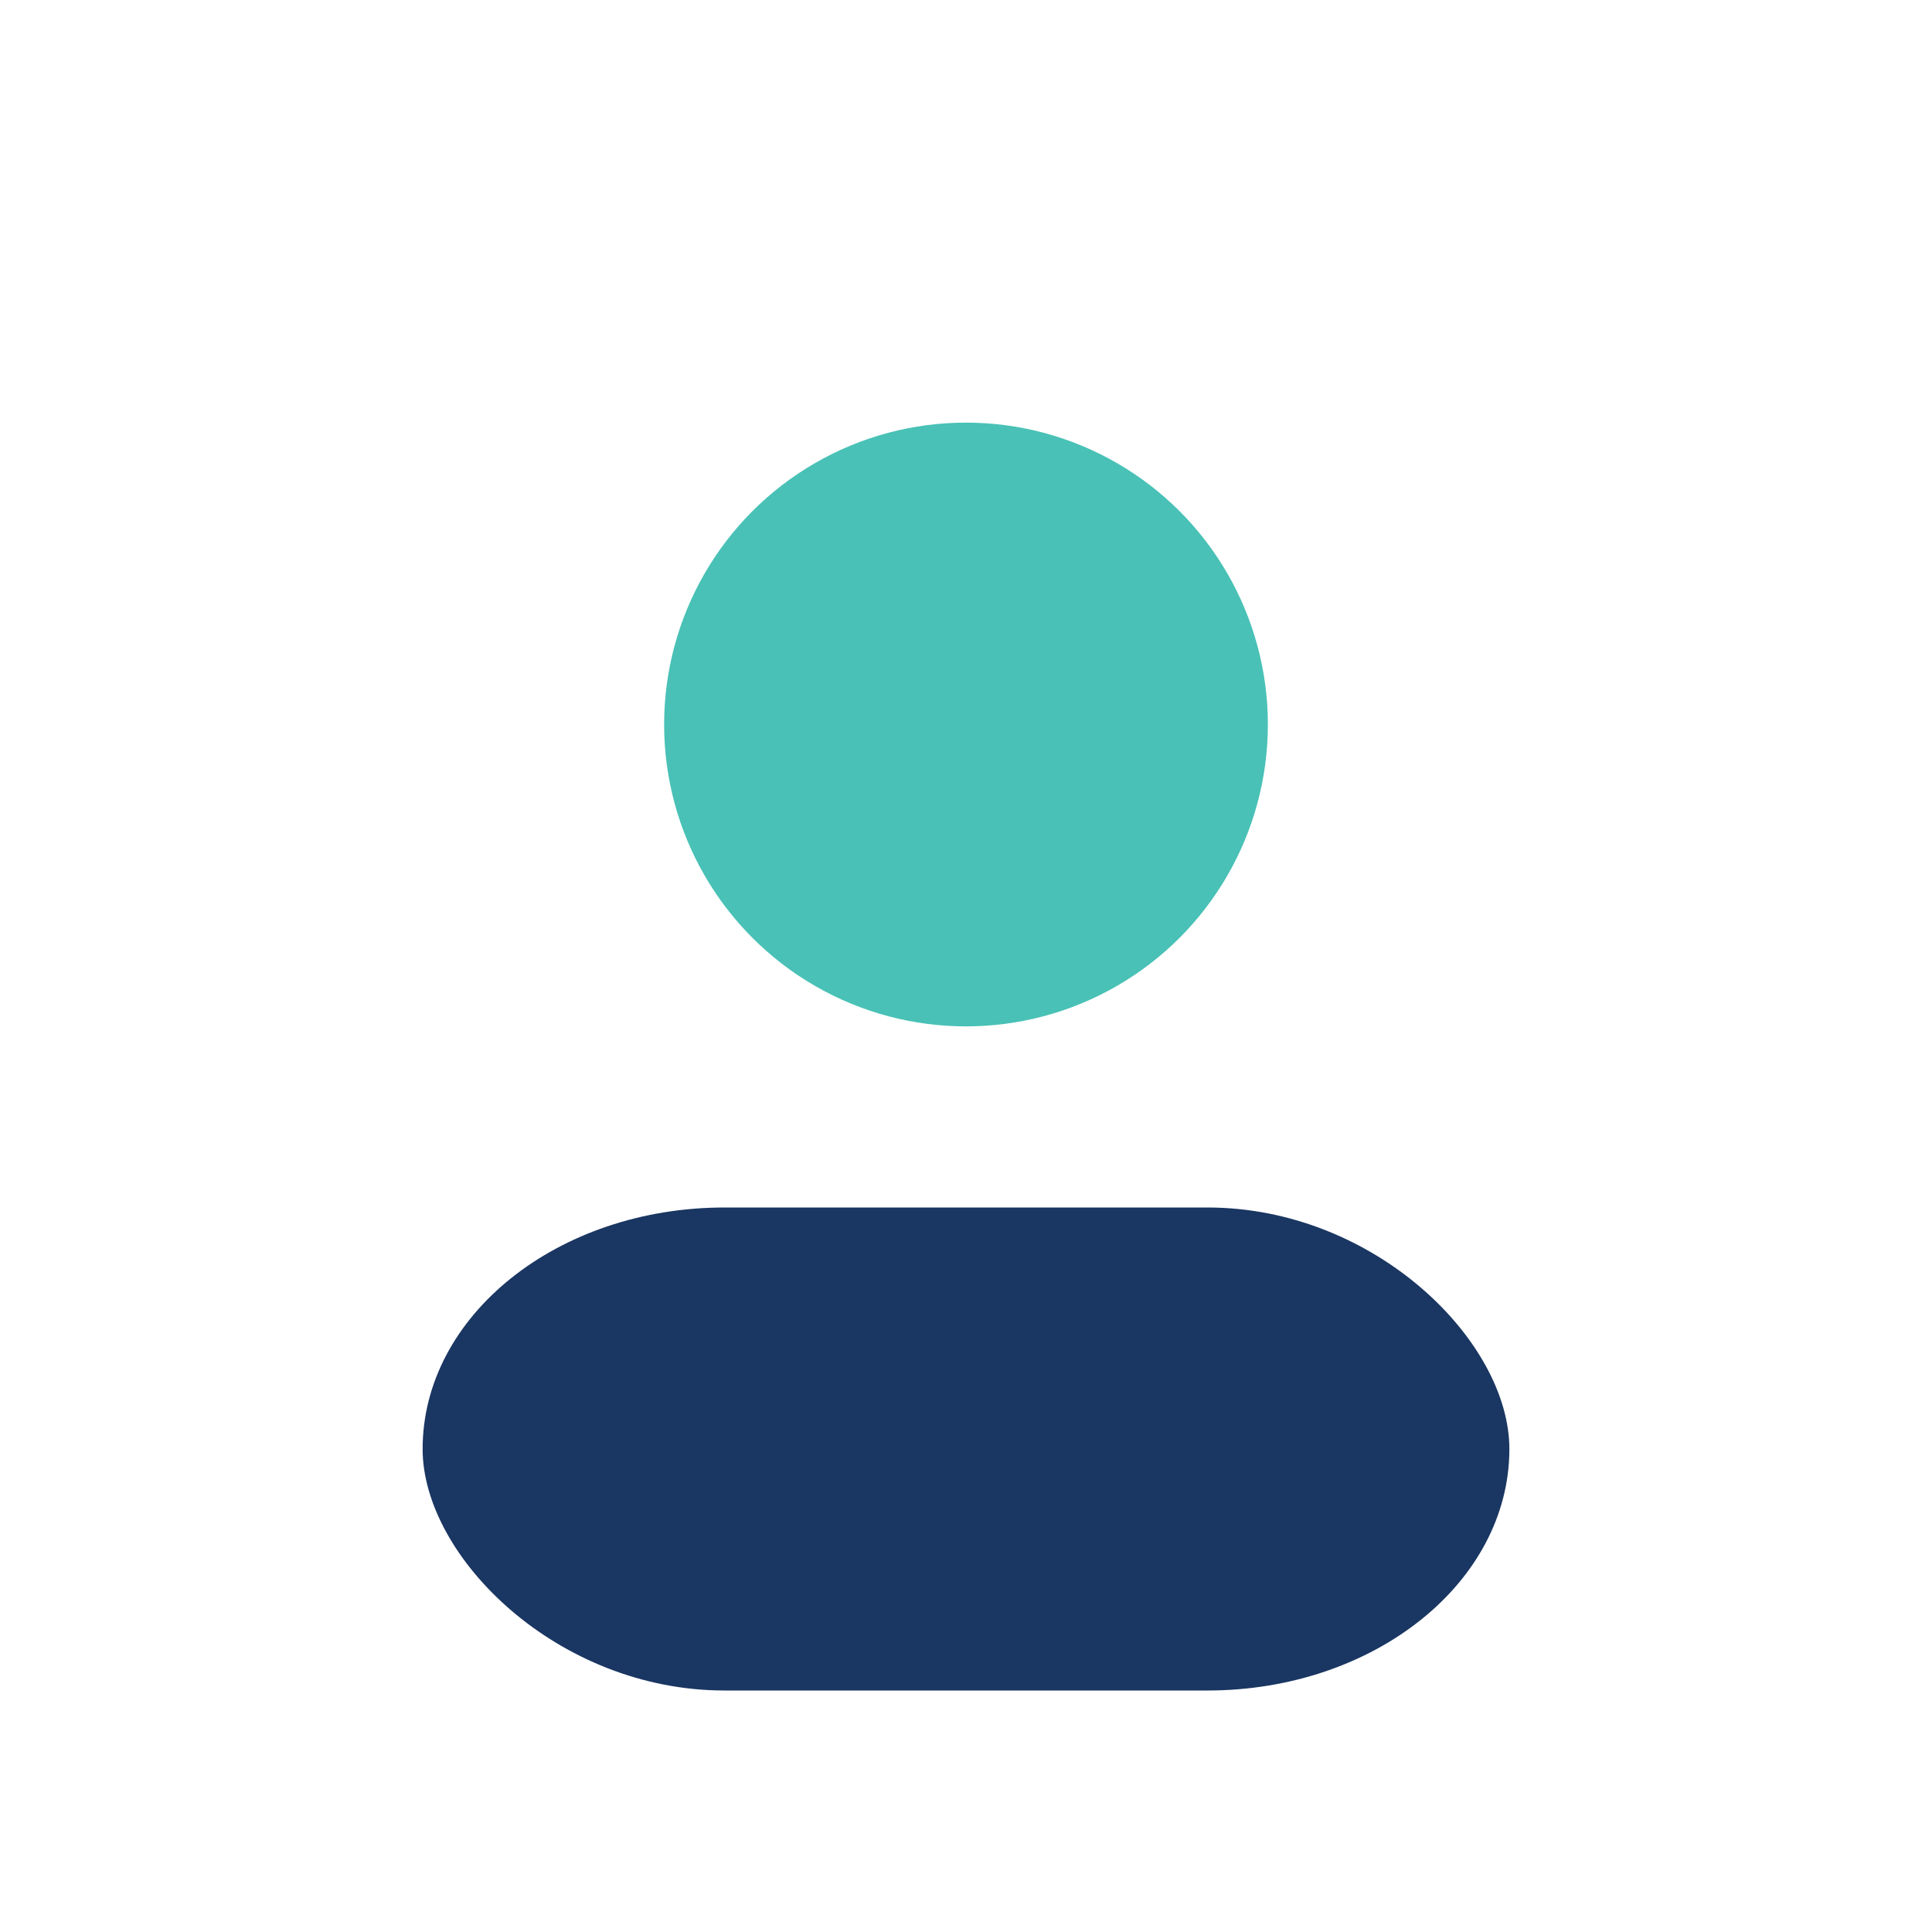
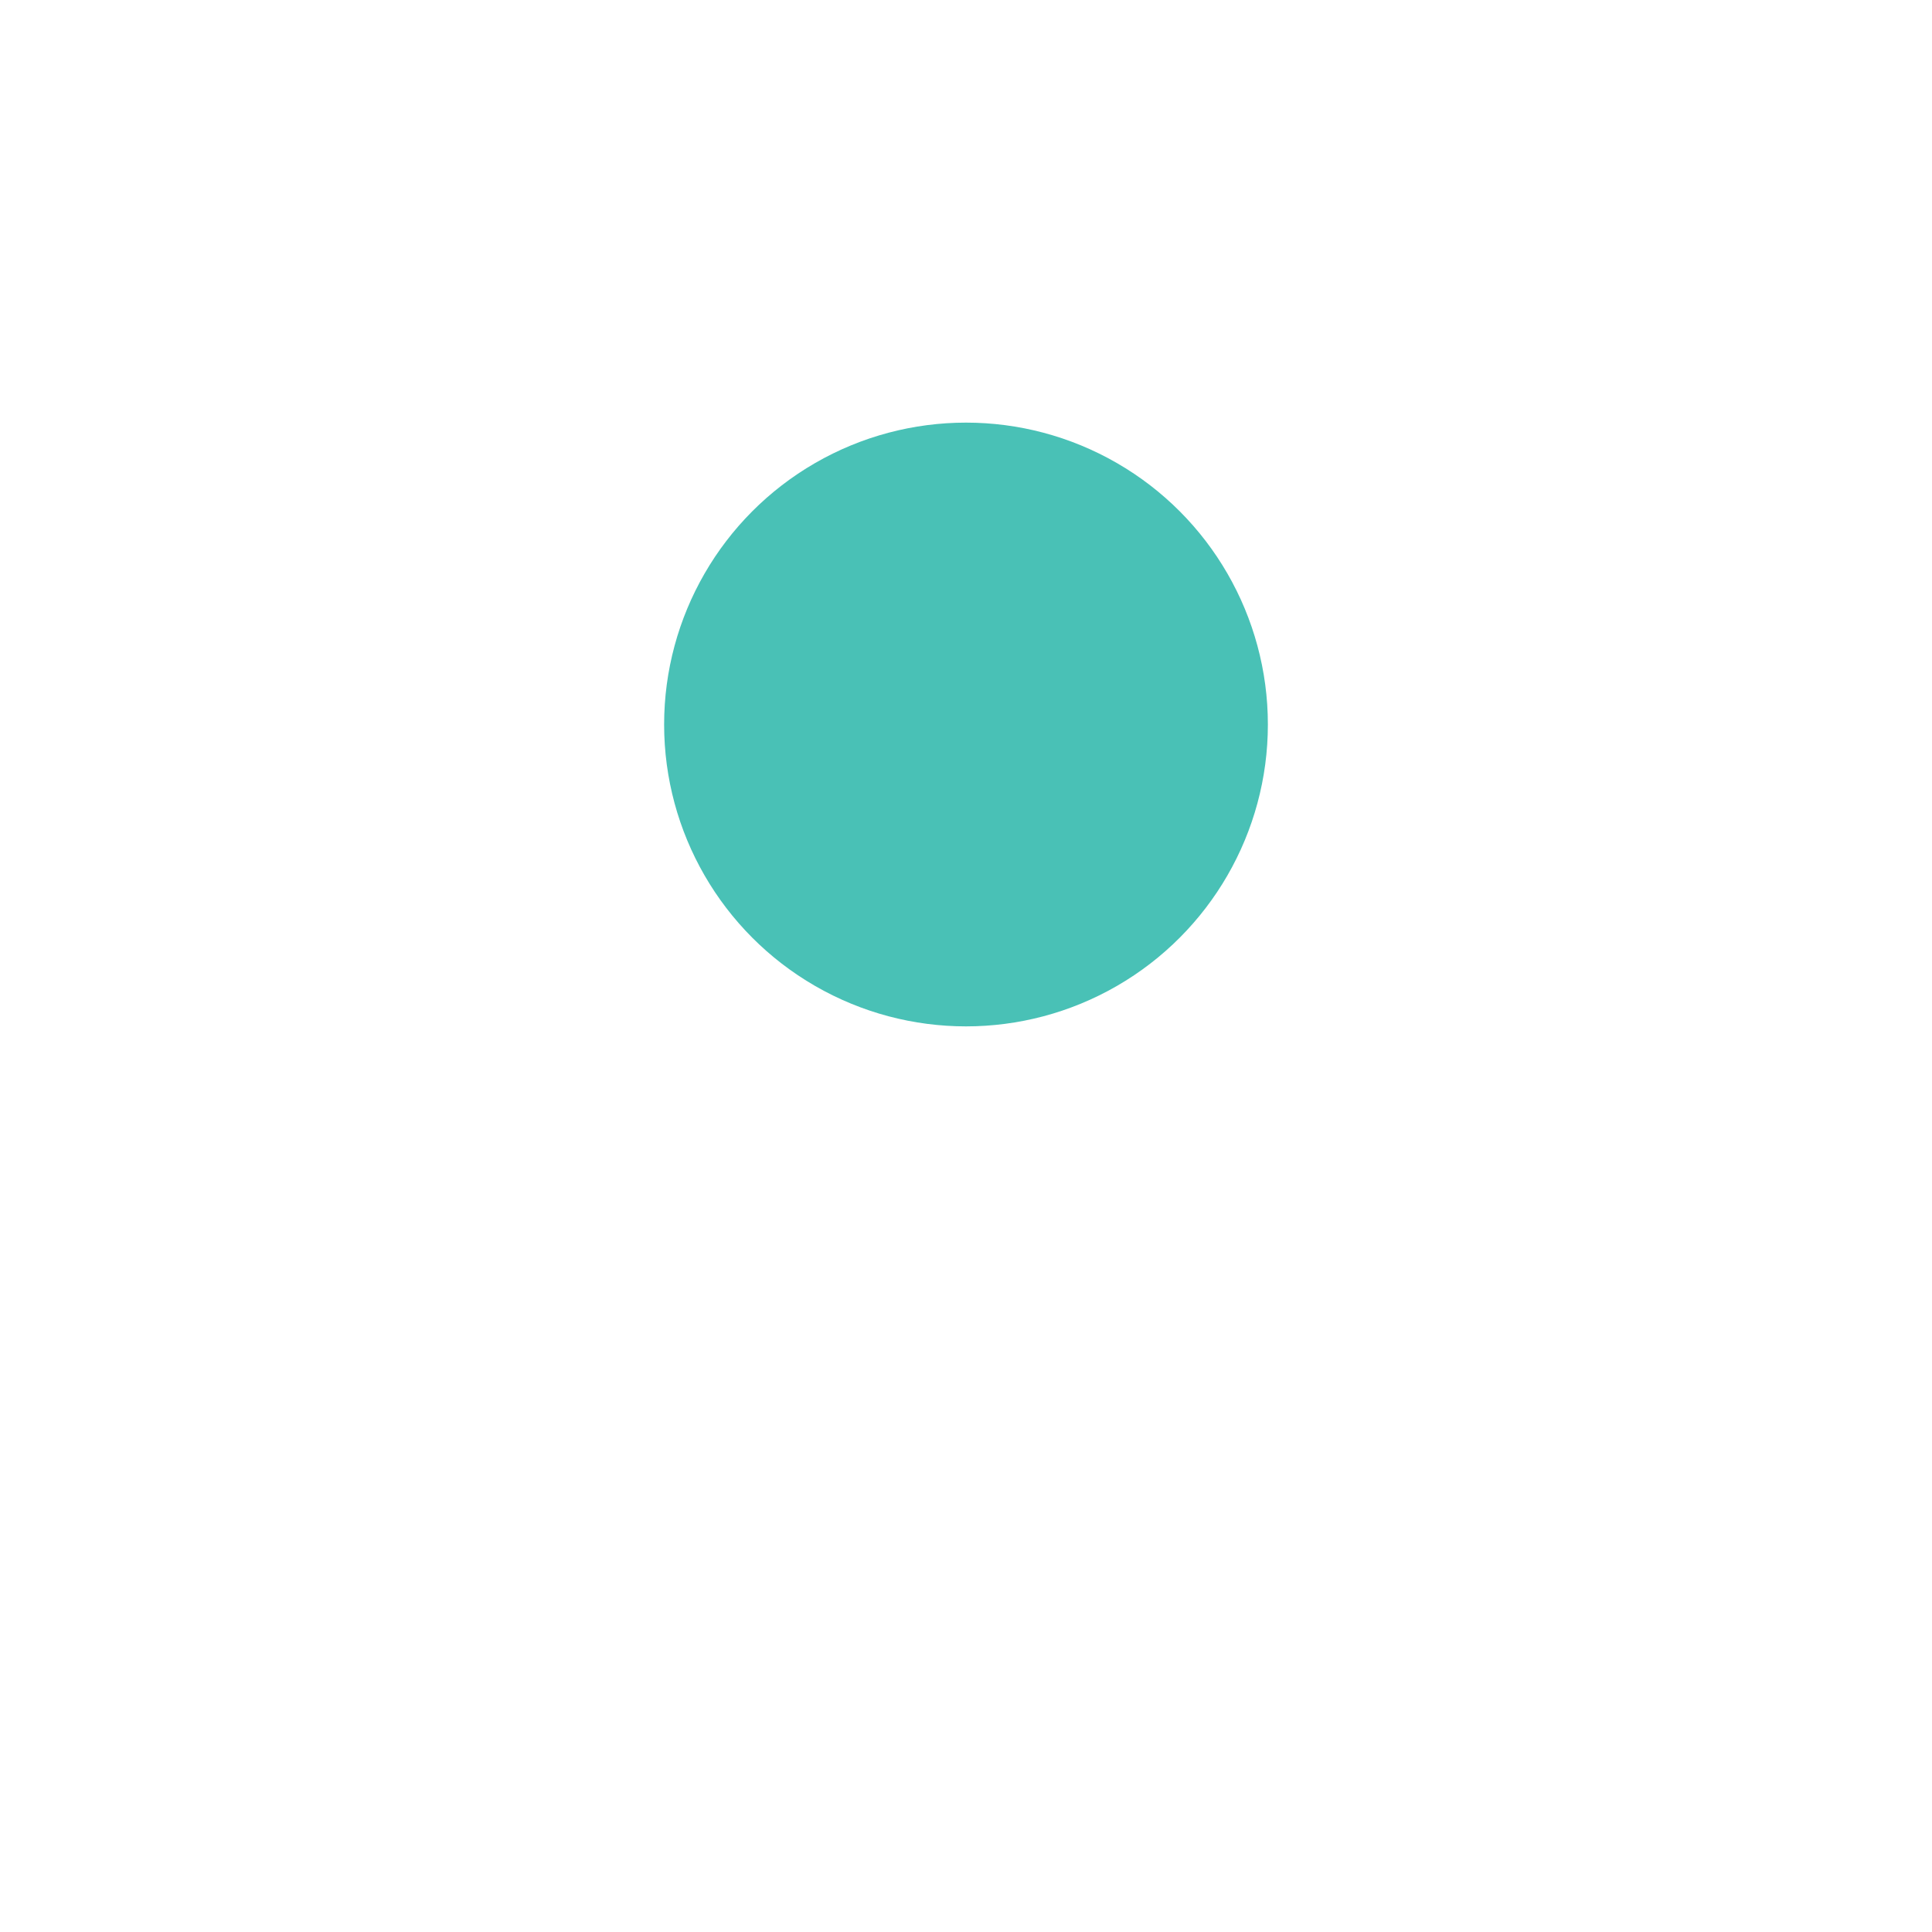
<svg xmlns="http://www.w3.org/2000/svg" width="32" height="32" viewBox="0 0 32 32">
  <circle cx="16" cy="12" r="5" fill="#49C1B6" />
-   <rect x="7" y="20" width="18" height="8" rx="5" fill="#1A3662" />
</svg>